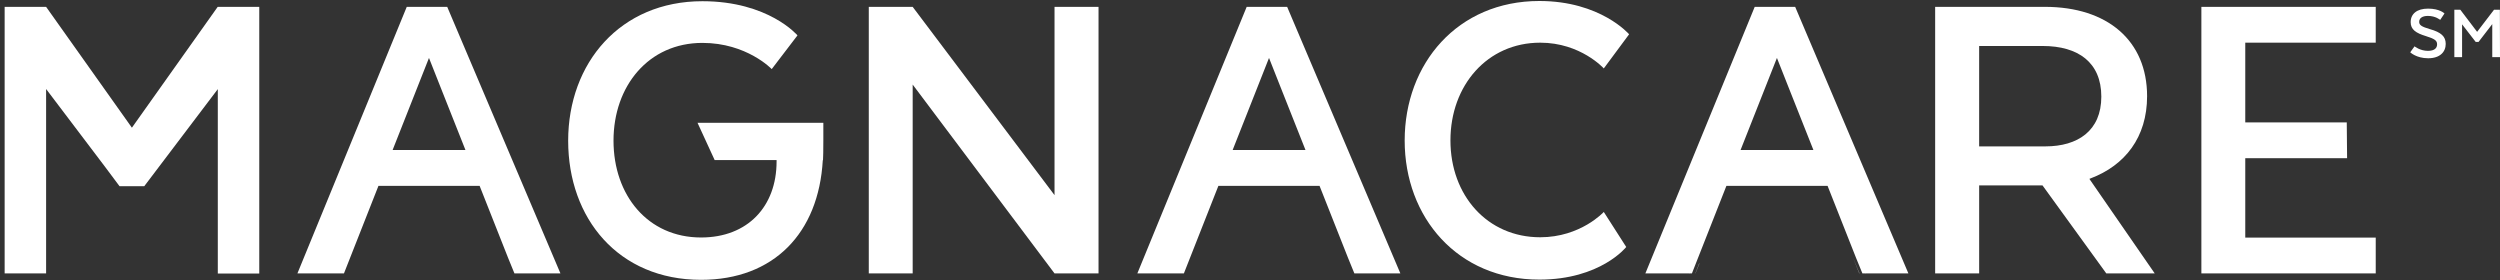
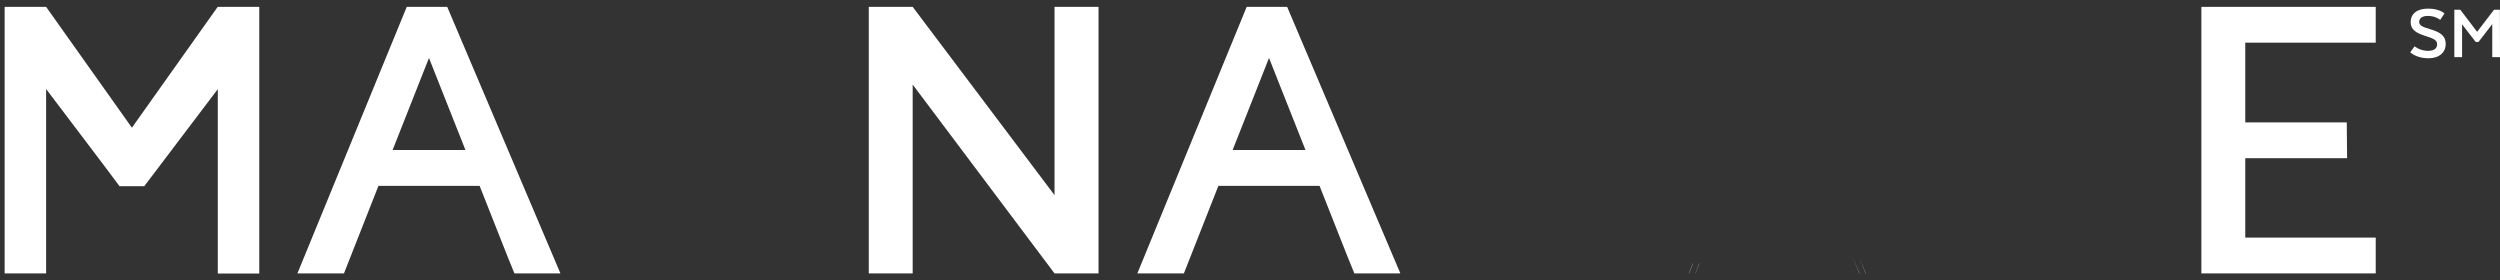
<svg xmlns="http://www.w3.org/2000/svg" id="uuid-3e422e41-a2a6-4741-b60c-b0c04063037a" viewBox="0 0 226.12 25.36">
  <rect x="0" y="0" width="226.12" height="25.36" fill="#333333" stroke="none" />
  <defs>
    <style> .cls-1 { fill: #ffffff; stroke-width: 0; } </style>
  </defs>
-   <path class="cls-1" d="m147.09,22.34s-2.32,2.95-7.86,2.95c-7.4,0-12.18-5.63-12.18-12.58S131.83.09,139.23.09c5.54,0,8.12,3.01,8.12,3.01l-2.29,3.09s-2.09-2.33-5.75-2.33c-4.78,0-8.12,3.86-8.12,8.84s3.34,8.76,8.12,8.76c3.66,0,5.75-2.29,5.75-2.29l2.03,3.17Z" />
  <path class="cls-1" d="m218.39,4.19s.5.41,1.21.41c.58,0,.83-.24.83-.59,0-.33-.2-.49-.97-.73-.96-.29-1.42-.61-1.42-1.28,0-.74.56-1.22,1.57-1.22,1.07,0,1.49.44,1.49.44l-.39.58s-.41-.36-1.11-.36c-.49,0-.79.19-.79.54,0,.29.23.44.95.65,1.04.29,1.45.67,1.45,1.34,0,.73-.52,1.3-1.59,1.3s-1.62-.54-1.62-.54l.39-.54h0Z" />
  <polygon class="cls-1" points="225.42 2.18 224.18 3.79 223.92 3.79 222.69 2.2 222.69 5.17 221.99 5.17 221.99 .88 222.53 .88 224.05 2.88 225.58 .88 226.11 .88 226.12 5.17 225.42 5.17 225.42 2.18" />
  <polygon class="cls-1" points="153.13 23.83 153.11 23.83 152.76 24.73 152.78 24.73 153.13 23.83" />
  <polygon class="cls-1" points="168.17 24.73 168.19 24.73 167.6 23.31 168.17 24.73" />
  <polygon class="cls-1" points="19.7 .62 19.69 .64 19.69 .62 11.93 11.55 4.17 .62 4.17 .62 .42 .62 .42 24.73 4.17 24.73 4.17 8.05 9.48 15.06 10.81 16.84 13.05 16.84 19.7 8.06 19.7 24.74 23.45 24.74 23.45 .62 19.7 .62" />
-   <path class="cls-1" d="m188.98,16.18h0c.07-.03.12-.05.12-.05,3.09-1.17,5.1-3.7,5.1-7.43,0-5.02-3.58-8.08-9.24-8.08h-9.93v24.11h3.98v-7.96h5.78-.05l5.77,7.96h4.38l-5.91-8.55Zm-9.97-2.94h0V4.16h5.75c3.21,0,5.3,1.49,5.3,4.58s-2.13,4.5-5.06,4.5c0,0-5.99,0-5.99,0Z" />
  <polygon class="cls-1" points="153.71 23.83 153.69 23.83 153.34 24.73 153.35 24.73 153.71 23.83" />
  <polygon class="cls-1" points="168.74 24.73 168.76 24.73 168.18 23.31 168.74 24.73" />
  <polygon class="cls-1" points="161.7 7.72 161.7 7.72 160.72 5.24 161.7 7.72" />
  <path class="cls-1" d="m163.49,3.26l-1.12-2.64,1.12,2.64Z" />
-   <path class="cls-1" d="m163.49,3.26l-1.12-2.64-.26.73.26-.73h-3.66l-9.89,24.11h4.21l3.12-7.92h9.15l2.57,6.5.58,1.42h4.16l-9.12-21.47h0Zm-6.06,10.31l3.29-8.33h0l.98,2.48,2.32,5.85h-6.59Z" />
-   <polygon class="cls-1" points="115.76 7.72 115.76 7.72 114.77 5.24 115.76 7.72" />
  <path class="cls-1" d="m117.54,3.26l-1.12-2.64,1.12,2.64Z" />
  <path class="cls-1" d="m117.54,3.26l-1.12-2.64-.99,2.78.99-2.78h-3.66l-9.89,24.11h4.21l3.12-7.92h9.15l2.57,6.5.58,1.42h4.16s-9.12-21.47-9.12-21.47Zm-6.05,10.31l3.29-8.33h0l.98,2.48,2.32,5.85h-6.59Z" />
  <polygon class="cls-1" points="39.78 7.72 39.78 7.72 38.8 5.24 39.78 7.72" />
  <path class="cls-1" d="m41.57,3.26l-1.12-2.64,1.12,2.64Z" />
  <path class="cls-1" d="m41.57,3.26l-1.12-2.64h-3.66l-9.89,24.11h4.21l3.12-7.92h9.15l2.57,6.5.58,1.42h4.16L41.57,3.26Zm-6.06,10.31l3.29-8.33h0l.98,2.48,2.32,5.85h-6.59Z" />
  <polygon class="cls-1" points="214.88 3.86 214.88 .62 203.08 .62 203.08 .62 199.11 .62 199.11 24.73 202.59 24.73 203.08 24.73 214.88 24.73 214.88 21.49 203.08 21.49 203.08 14.31 212.29 14.31 212.26 11.07 203.08 11.07 203.08 3.86 214.88 3.86" />
-   <path class="cls-1" d="m74.47,11.11h-11.38l1.55,3.37h5.6v.13c0,4.06-2.61,6.87-6.83,6.87-4.82,0-7.92-3.82-7.92-8.76s3.17-8.84,8.04-8.84c4.02,0,6.27,2.37,6.27,2.37l2.33-3.05S69.52.11,63.53.11c-7.43,0-12.14,5.59-12.14,12.62s4.54,12.58,12.02,12.58c6.58,0,10.64-4.24,11.01-10.82h.02c.04-.35.03-3.38.03-3.38Z" />
  <polygon class="cls-1" points="95.38 .62 95.38 17.66 95.38 17.65 95.38 17.65 82.55 .62 82.55 .62 78.58 .62 78.58 24.73 82.55 24.73 82.55 13.02 82.55 7.65 95.38 24.73 95.38 24.73 99.36 24.73 99.36 .62 95.38 .62" />
</svg>